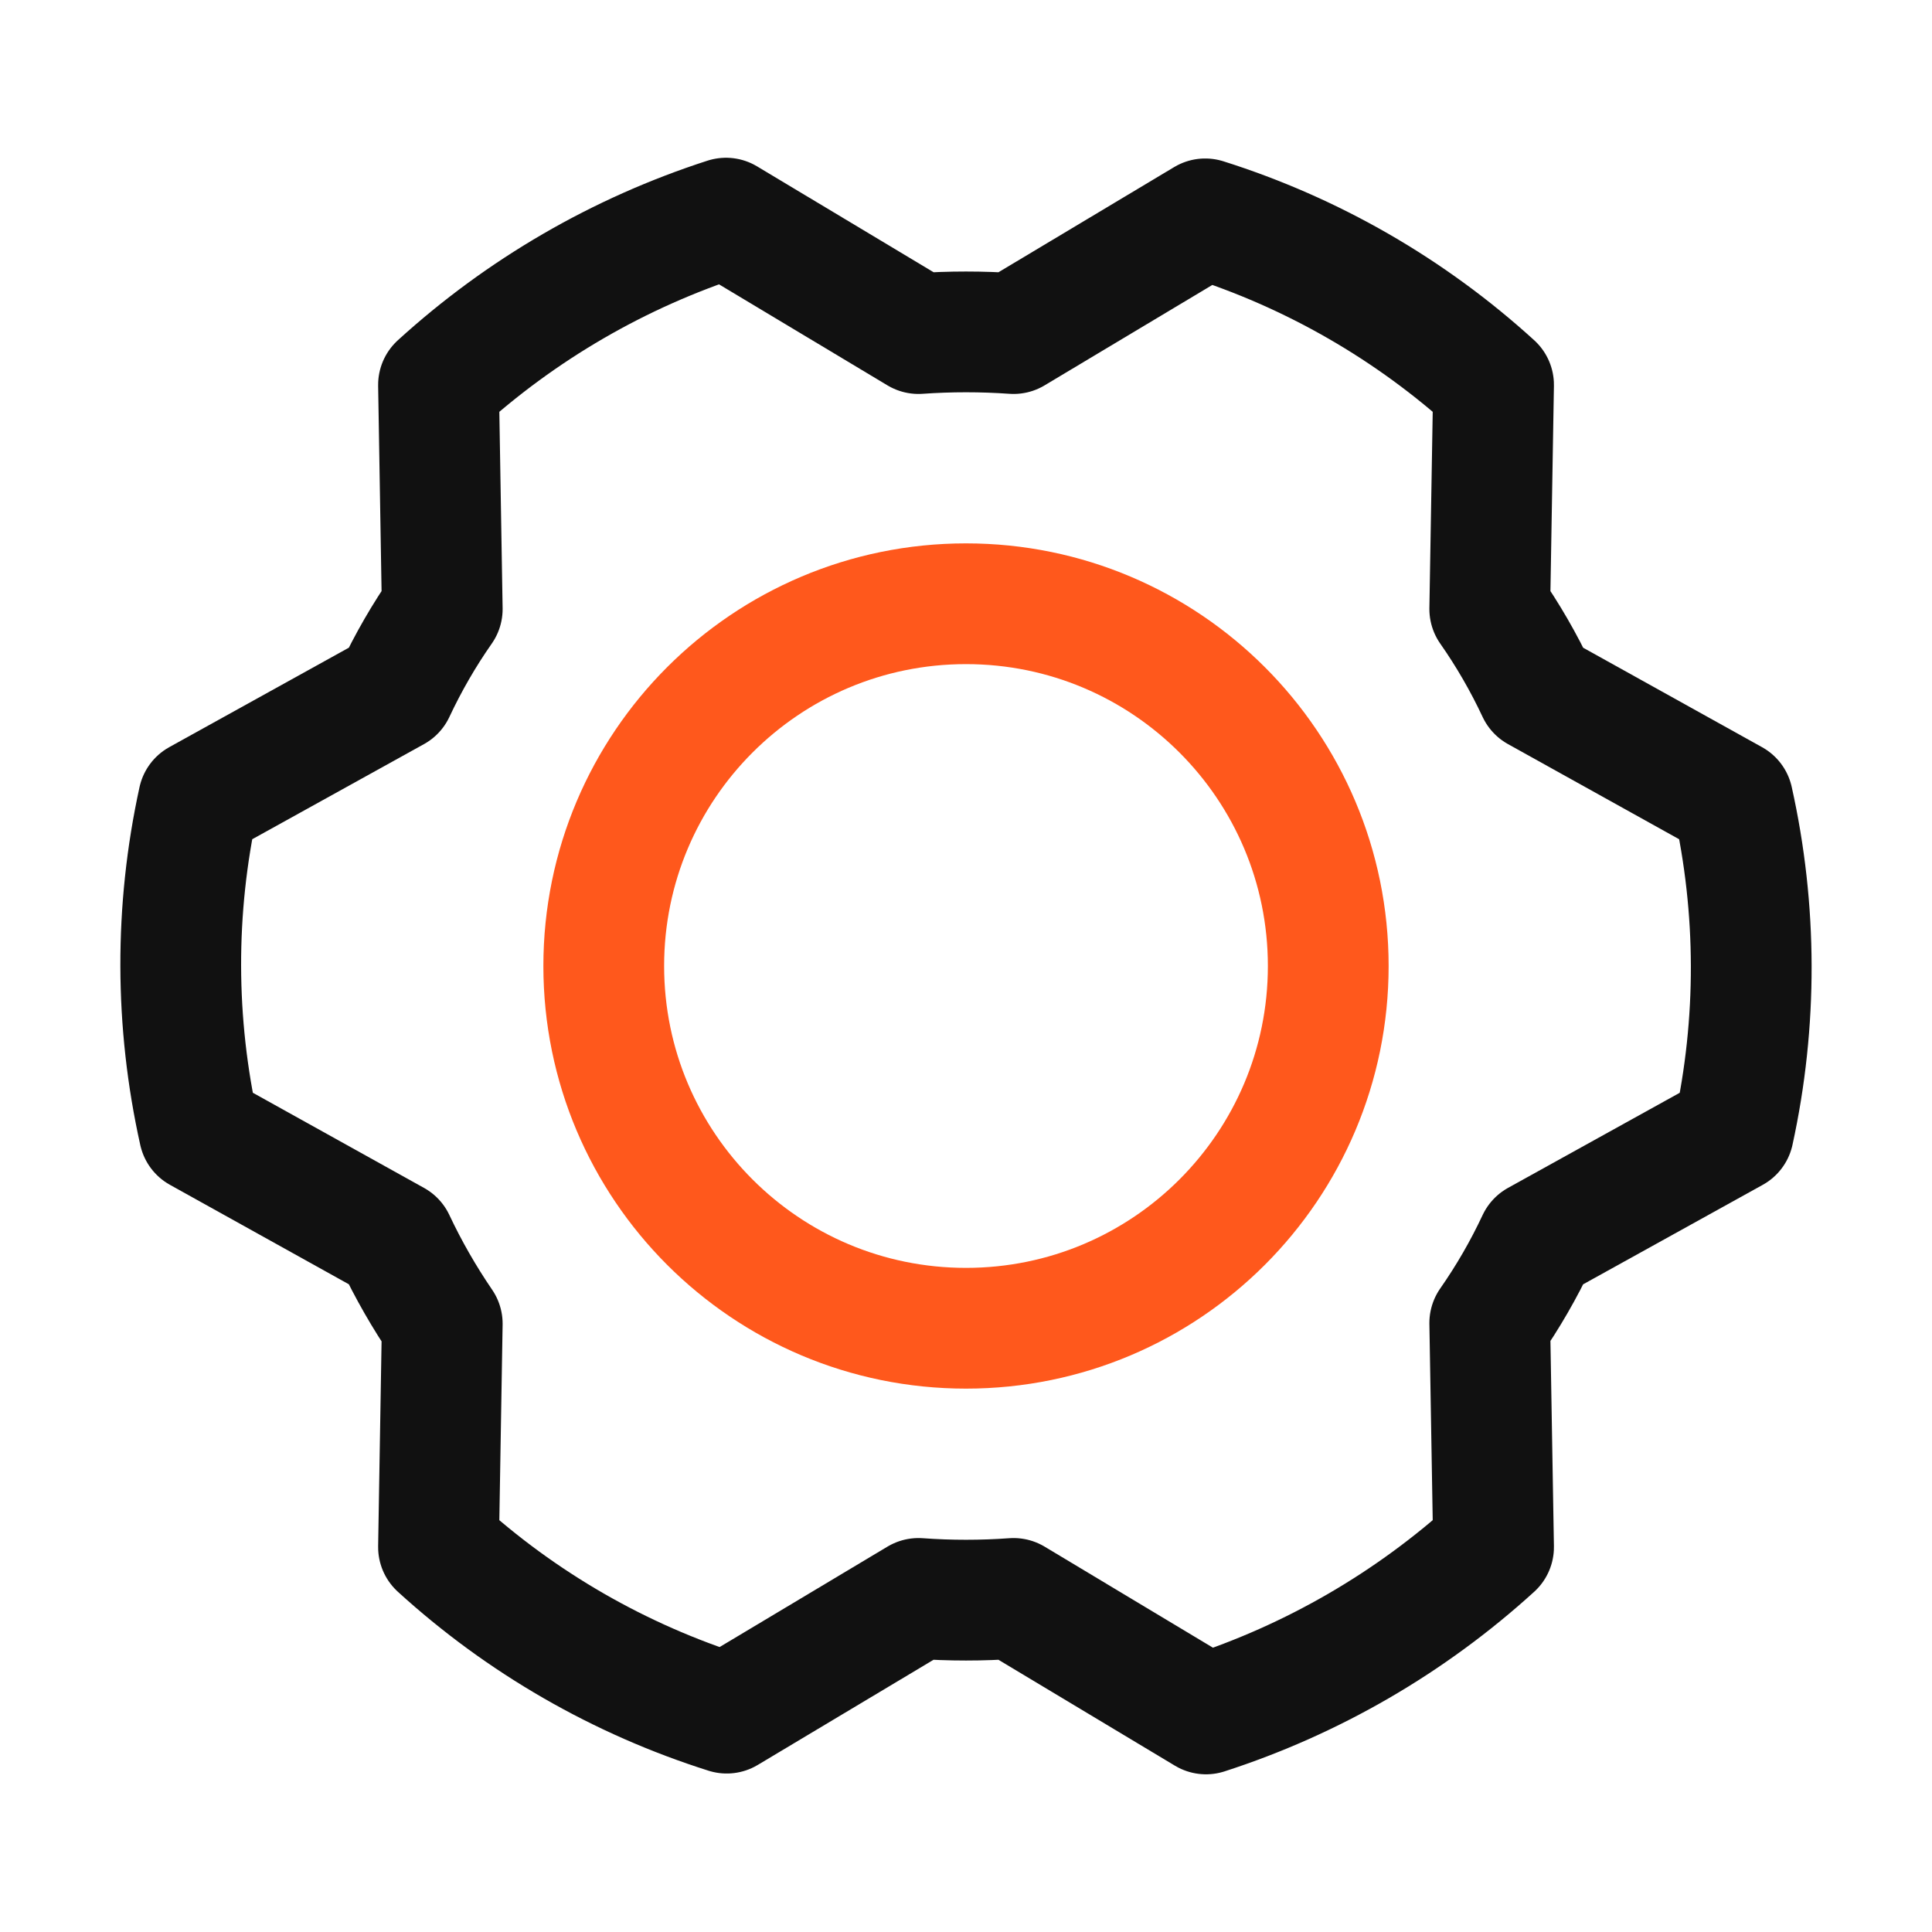
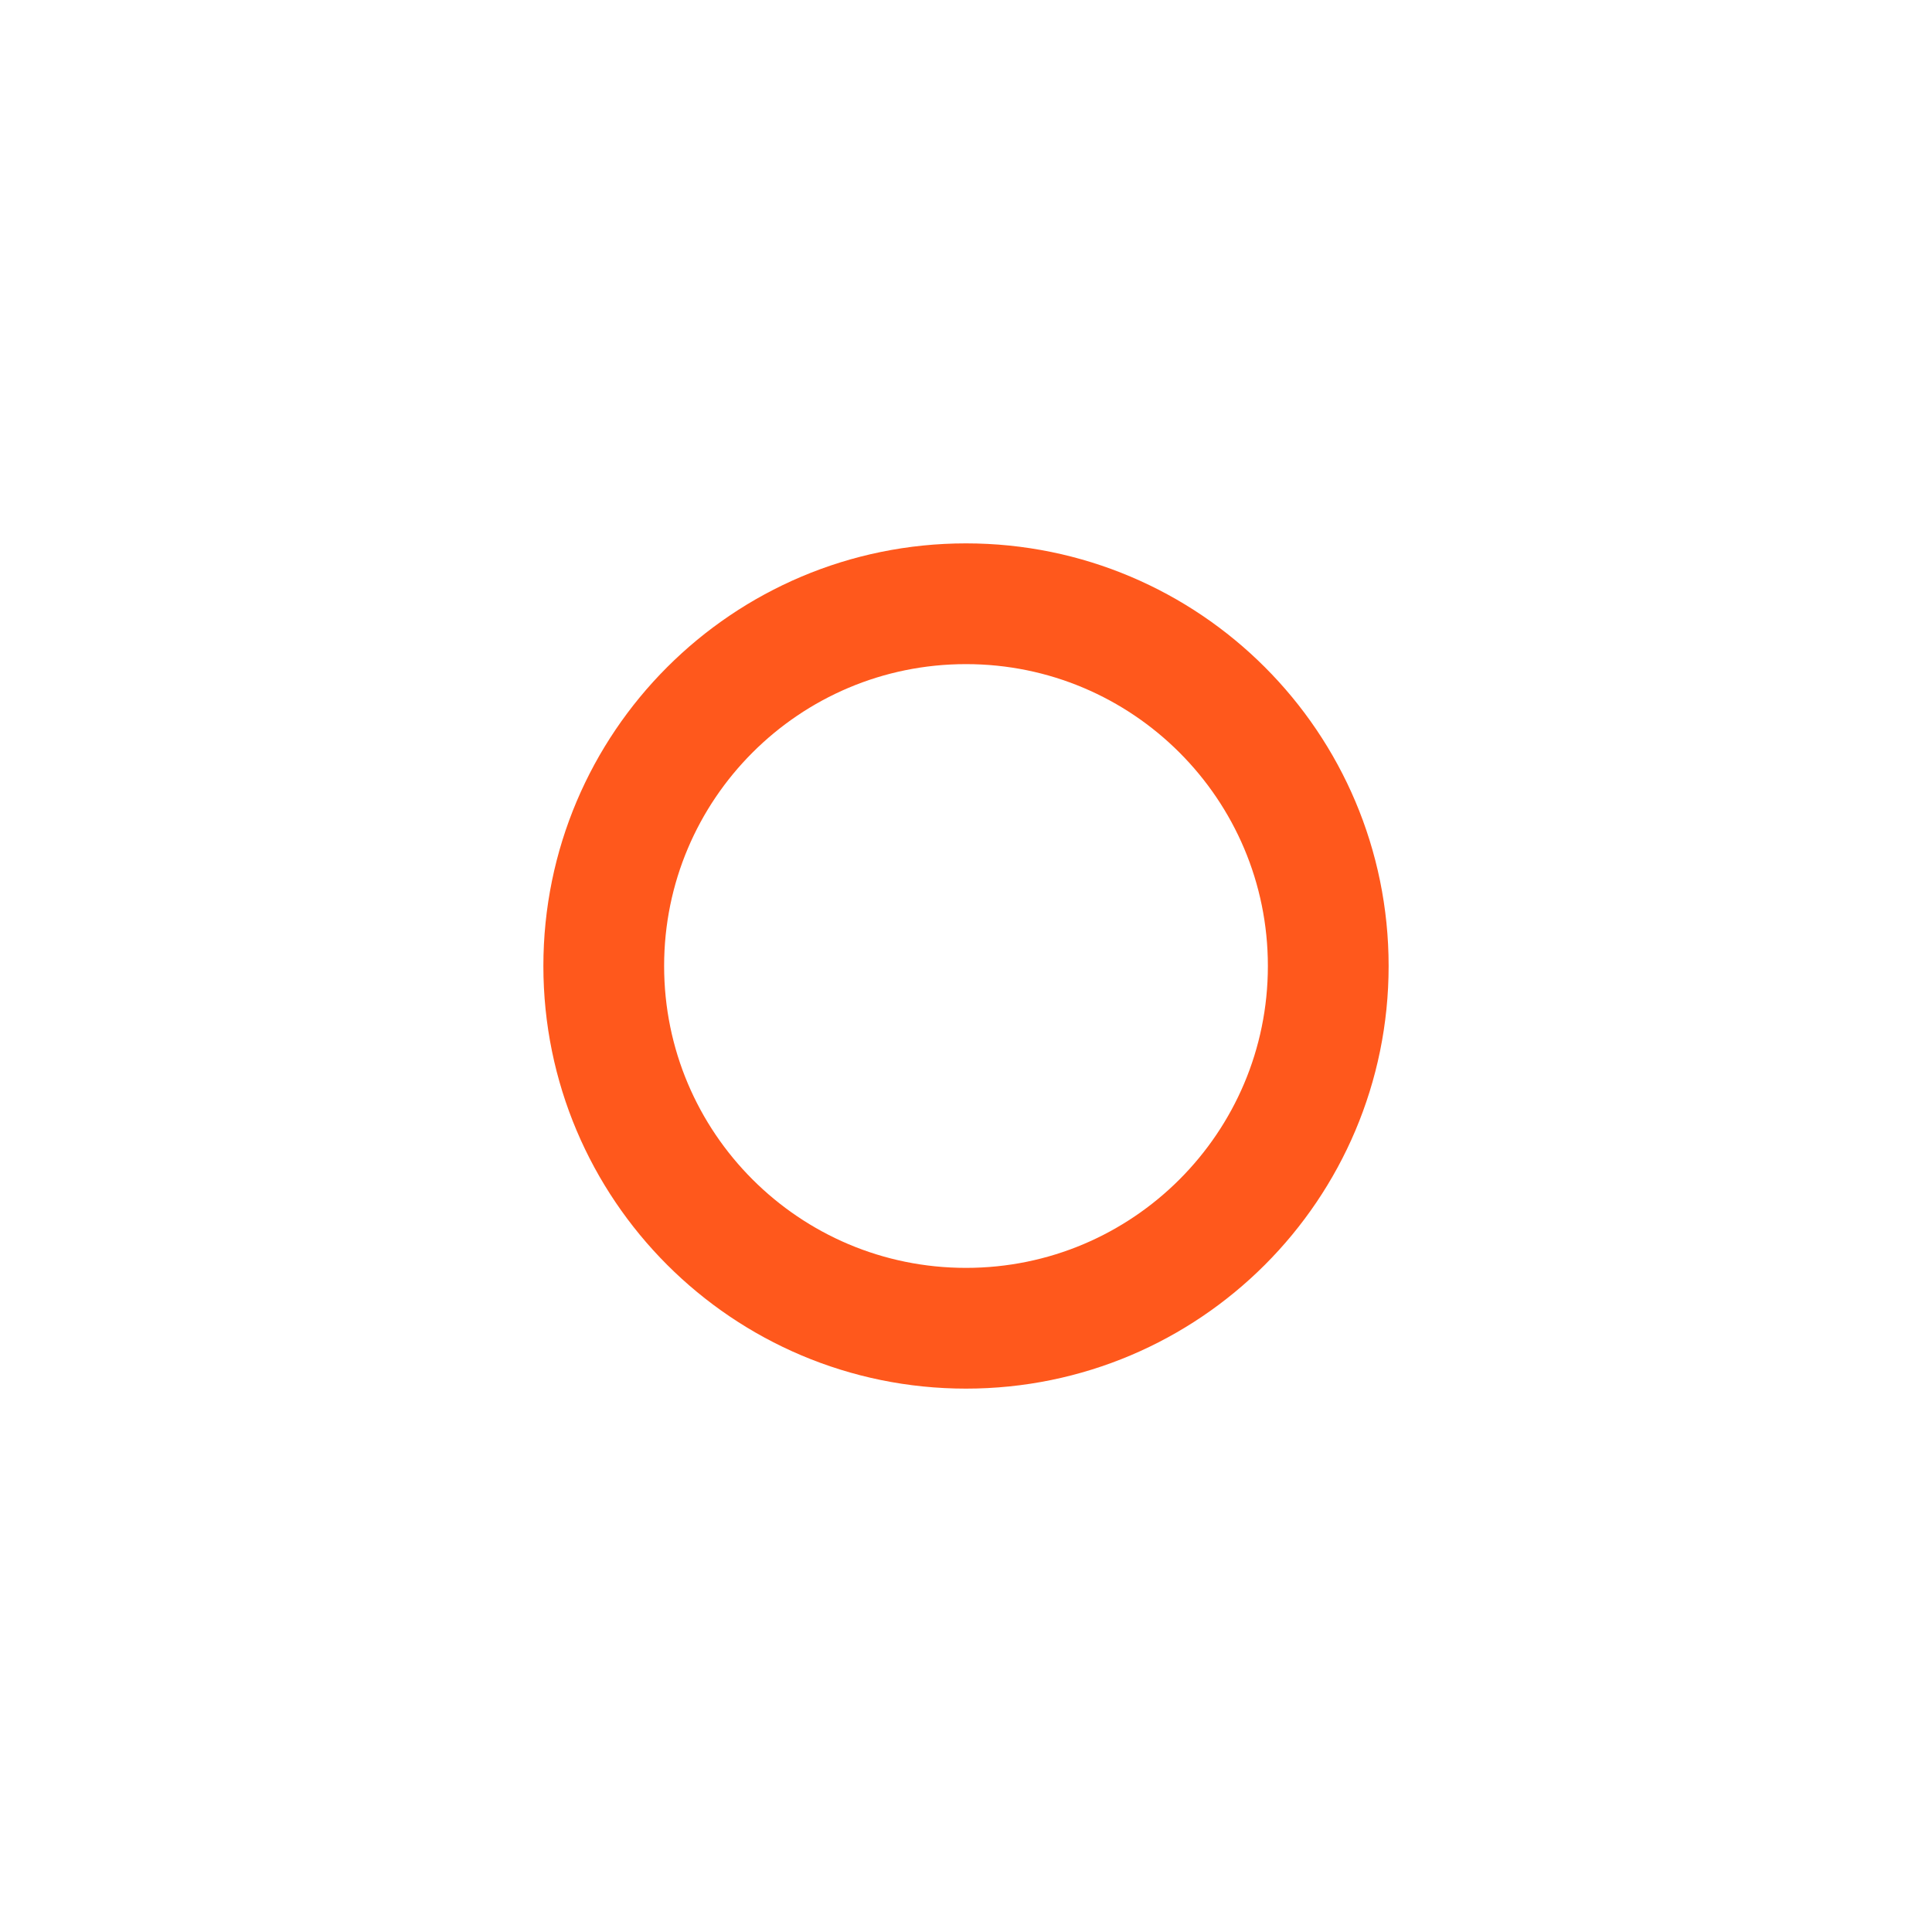
<svg xmlns="http://www.w3.org/2000/svg" width="32" height="32" viewBox="0 0 32 32" fill="none">
  <path d="M16 22C19.314 22 22 19.314 22 16C22 12.686 19.314 10 16 10C12.686 10 10 12.686 10 16C10 19.314 12.686 22 16 22Z" stroke="#FF581C" stroke-width="2" stroke-linecap="round" stroke-linejoin="round" />
-   <path d="M24.675 10.088C24.976 10.518 25.239 10.974 25.462 11.45L28.7 13.25C29.104 15.061 29.108 16.938 28.712 18.75L25.462 20.55C25.239 21.026 24.976 21.482 24.675 21.913L24.738 25.625C23.365 26.875 21.741 27.817 19.975 28.388L16.788 26.475C16.263 26.513 15.737 26.513 15.213 26.475L12.037 28.375C10.265 27.815 8.636 26.877 7.263 25.625L7.325 21.925C7.027 21.488 6.763 21.029 6.538 20.55L3.3 18.75C2.896 16.939 2.891 15.062 3.288 13.25L6.538 11.45C6.761 10.974 7.024 10.518 7.325 10.088L7.263 6.375C8.635 5.125 10.258 4.183 12.025 3.613L15.213 5.525C15.737 5.488 16.263 5.488 16.788 5.525L19.962 3.625C21.735 4.185 23.364 5.123 24.738 6.375L24.675 10.088Z" stroke="#111111" stroke-width="2" stroke-linecap="round" stroke-linejoin="round" />
</svg>